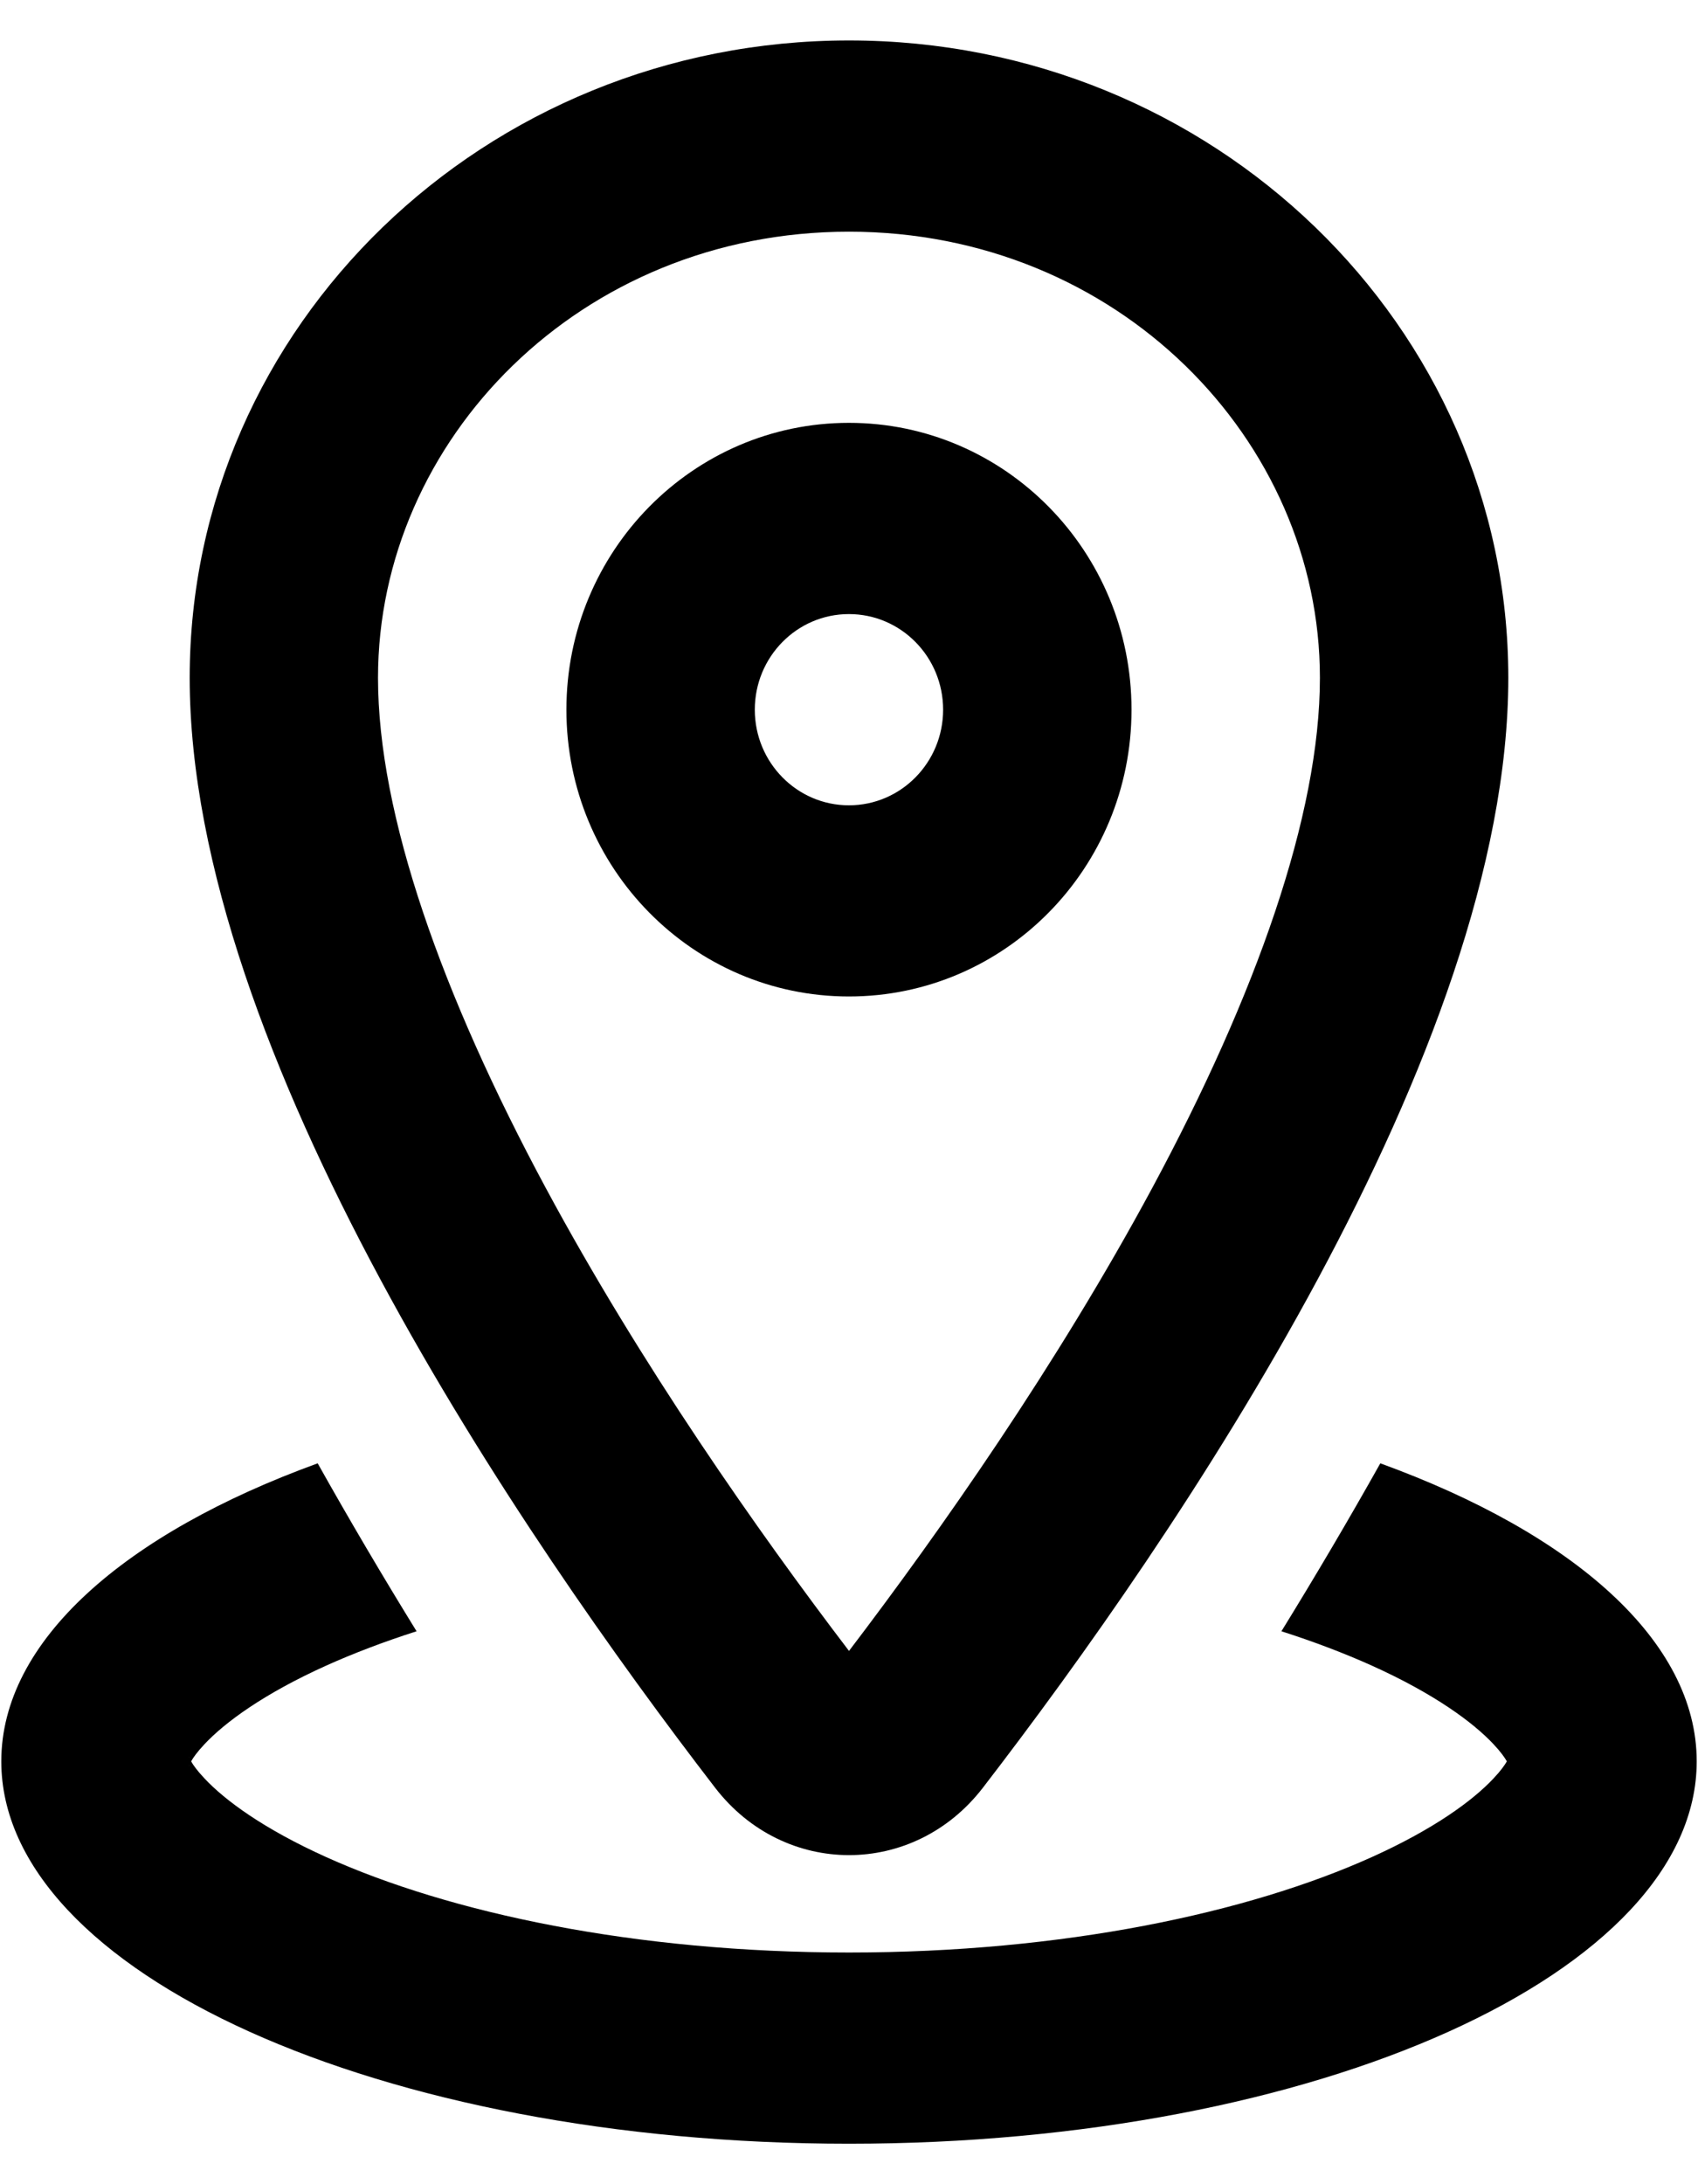
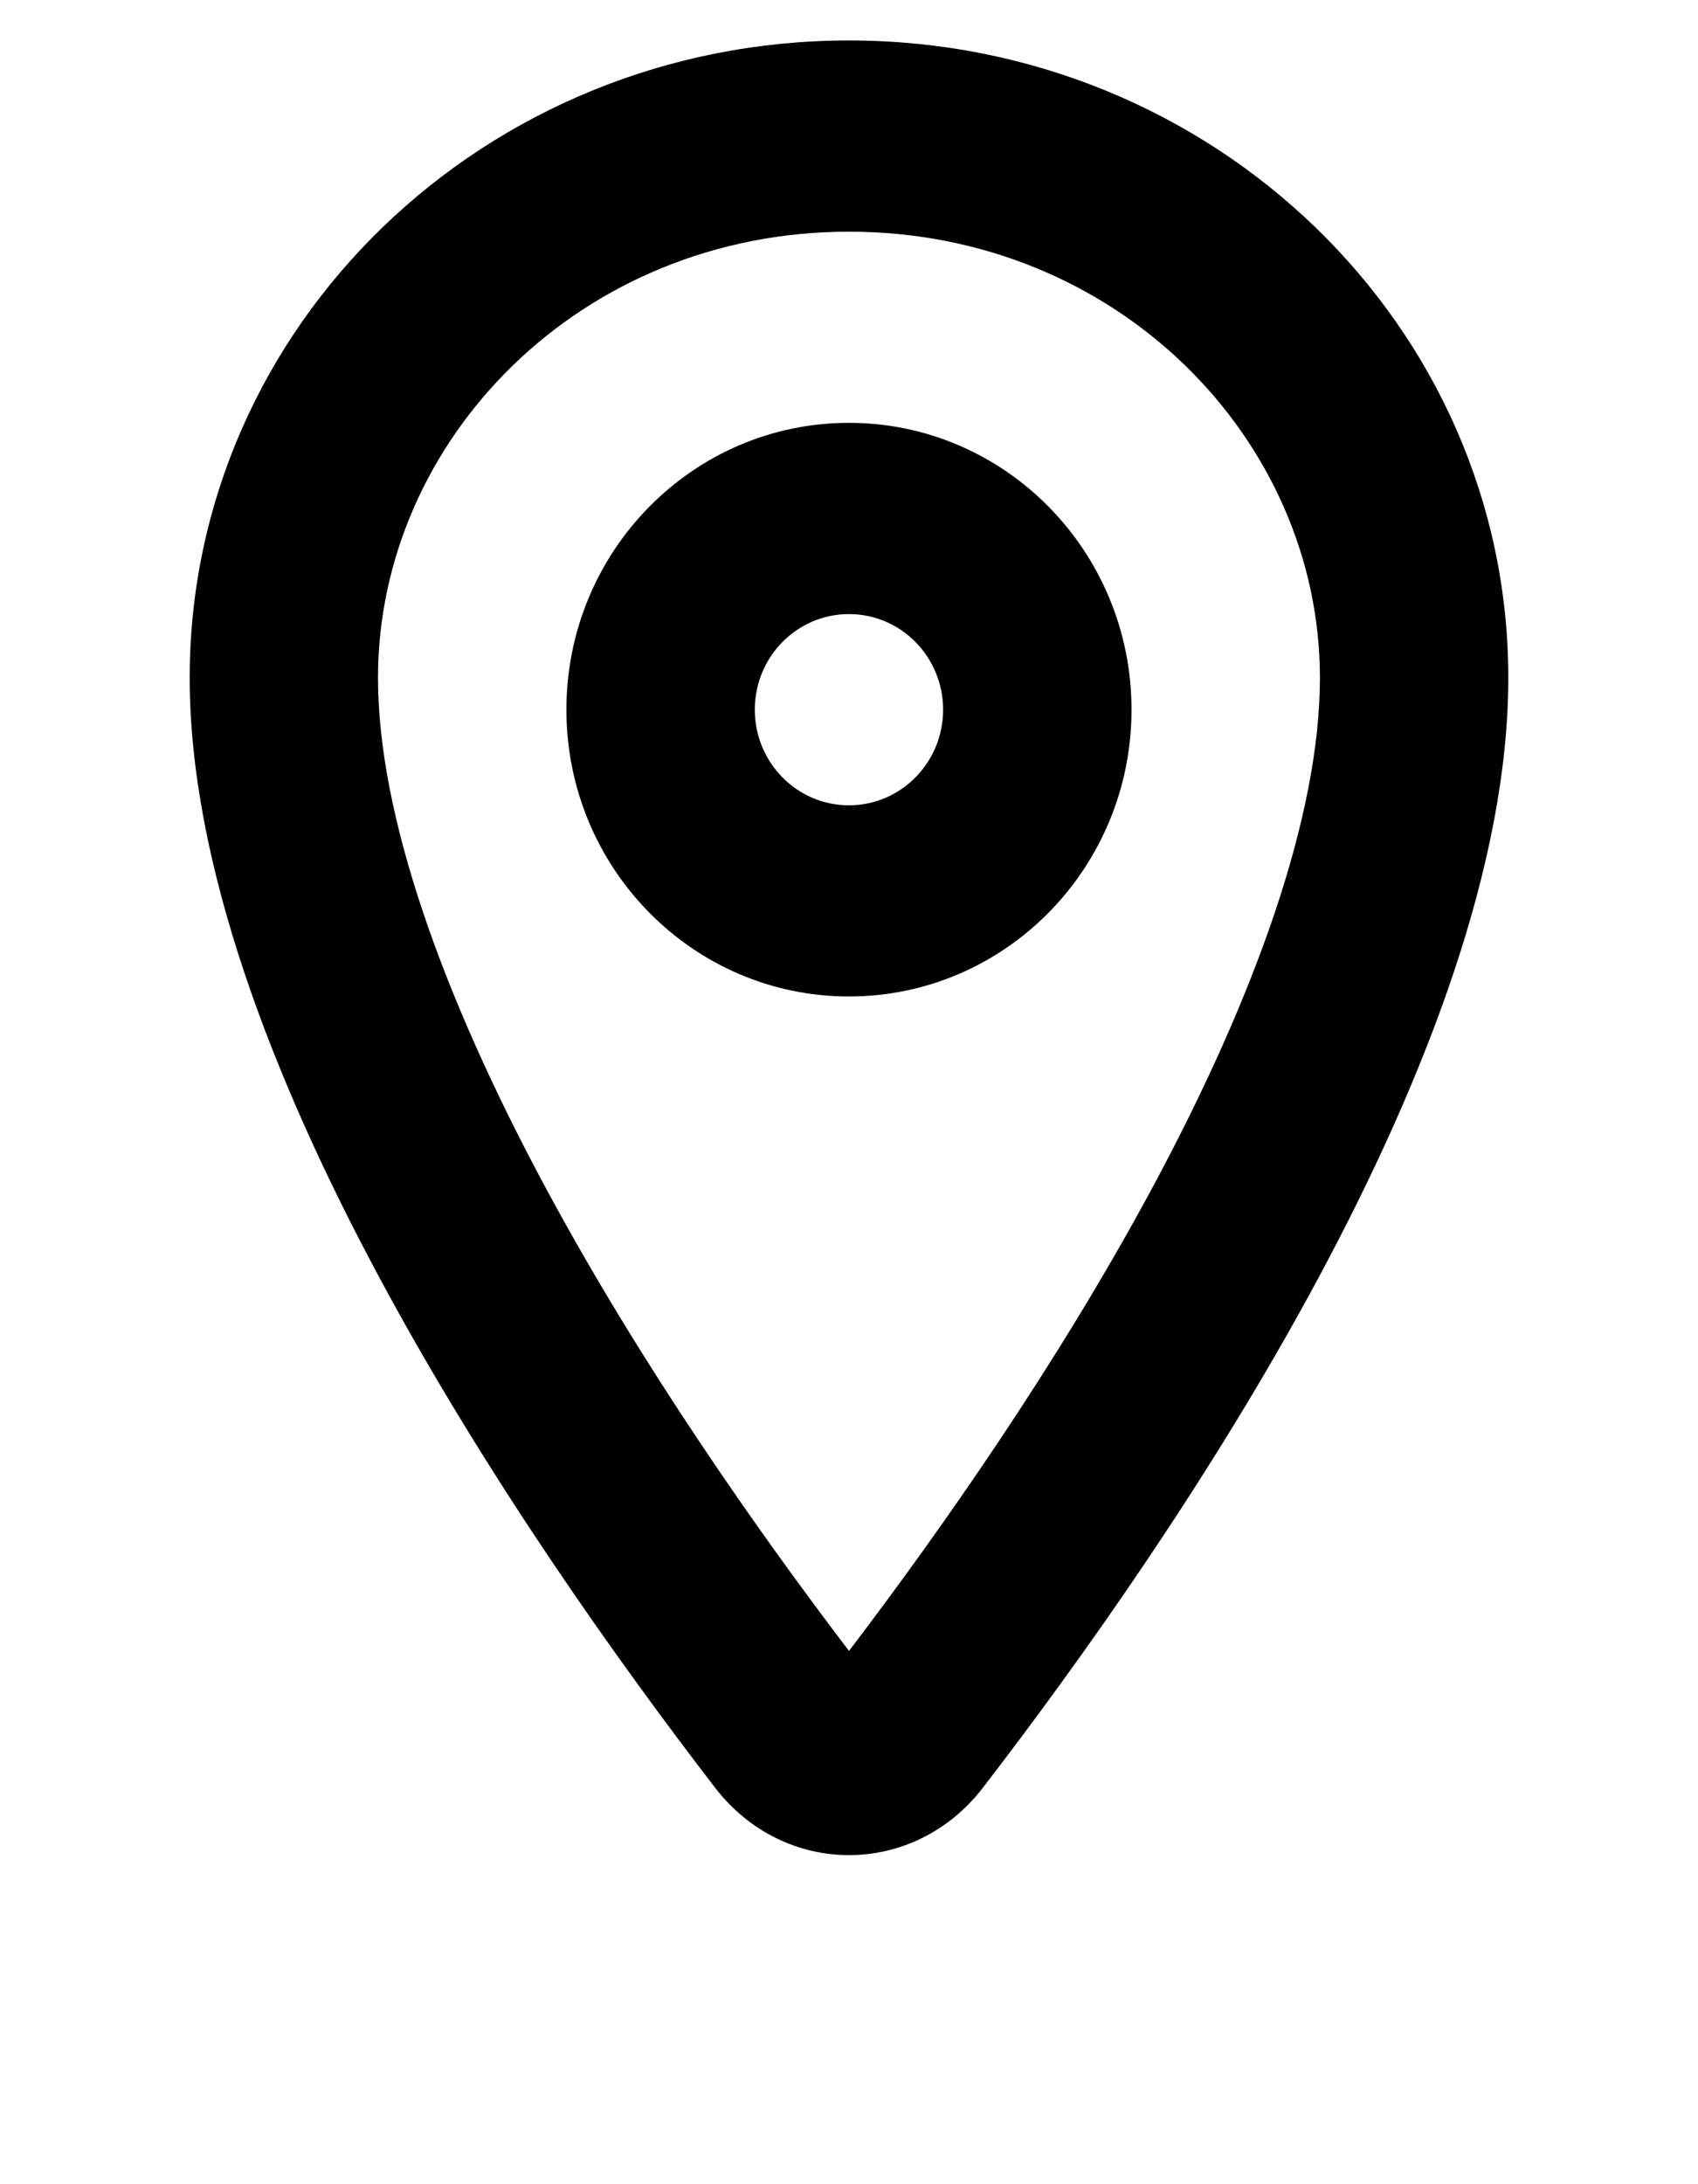
<svg xmlns="http://www.w3.org/2000/svg" width="21" height="27" viewBox="0 0 21 27" fill="none">
  <g clip-path="url(#clip0_467_1741)">
    <path fill-rule="evenodd" clip-rule="evenodd" d="M10.499 12.318C12.43 12.318 13.994 10.731 13.994 8.773C13.994 6.815 12.43 5.227 10.499 5.227C8.569 5.227 7.005 6.815 7.005 8.773C7.005 10.731 8.569 12.318 10.499 12.318ZM10.499 9.955C11.143 9.955 11.664 9.425 11.664 8.773C11.664 8.12 11.143 7.591 10.499 7.591C9.856 7.591 9.335 8.12 9.335 8.773C9.335 9.425 9.856 9.955 10.499 9.955Z" fill="black" />
    <path fill-rule="evenodd" clip-rule="evenodd" d="M12.156 22.099C14.539 19.005 18.654 12.996 18.654 8.379C18.654 4.027 15.003 0.5 10.5 0.5C5.996 0.5 2.346 4.027 2.346 8.379C2.346 12.996 6.461 19.005 8.844 22.099C9.7 23.21 11.3 23.21 12.156 22.099ZM14.254 14.678C15.532 12.302 16.324 10.077 16.324 8.379C16.324 5.44 13.825 2.864 10.5 2.864C7.175 2.864 4.675 5.44 4.675 8.379C4.675 10.077 5.468 12.302 6.746 14.678C7.924 16.868 9.371 18.927 10.5 20.408C11.628 18.927 13.075 16.868 14.254 14.678Z" fill="black" />
-     <path fill-rule="evenodd" clip-rule="evenodd" d="M4.033 20.59C4.371 20.438 4.746 20.295 5.152 20.165C4.74 19.497 4.329 18.802 3.929 18.089C1.543 18.956 0.016 20.284 0.016 21.773C0.016 24.384 4.71 26.5 10.5 26.5C16.29 26.5 20.984 24.384 20.984 21.773C20.984 20.284 19.457 18.956 17.071 18.089C16.671 18.802 16.26 19.497 15.848 20.165C16.254 20.295 16.629 20.438 16.967 20.59C17.738 20.938 18.217 21.29 18.472 21.562C18.563 21.659 18.611 21.729 18.636 21.773C18.611 21.817 18.563 21.887 18.472 21.983C18.217 22.256 17.738 22.608 16.967 22.956C15.432 23.648 13.147 24.136 10.5 24.136C7.853 24.136 5.568 23.648 4.033 22.956C3.262 22.608 2.783 22.256 2.528 21.983C2.437 21.887 2.388 21.817 2.364 21.773C2.388 21.729 2.437 21.659 2.528 21.562C2.783 21.29 3.262 20.938 4.033 20.59ZM18.661 21.718C18.661 21.718 18.661 21.722 18.658 21.73C18.659 21.722 18.661 21.718 18.661 21.718ZM2.339 21.718C2.339 21.718 2.341 21.722 2.342 21.73C2.339 21.722 2.339 21.718 2.339 21.718ZM2.339 21.828C2.339 21.828 2.339 21.824 2.342 21.816C2.341 21.824 2.339 21.828 2.339 21.828ZM18.658 21.816C18.661 21.824 18.661 21.828 18.661 21.828C18.661 21.828 18.659 21.824 18.658 21.816Z" fill="black" />
  </g>
  <defs>
    <clipPath id="clip0_467_1741">
      <rect width="20.968" height="26" fill="white" transform="translate(0.016 0.5)" />
    </clipPath>
  </defs>
</svg>